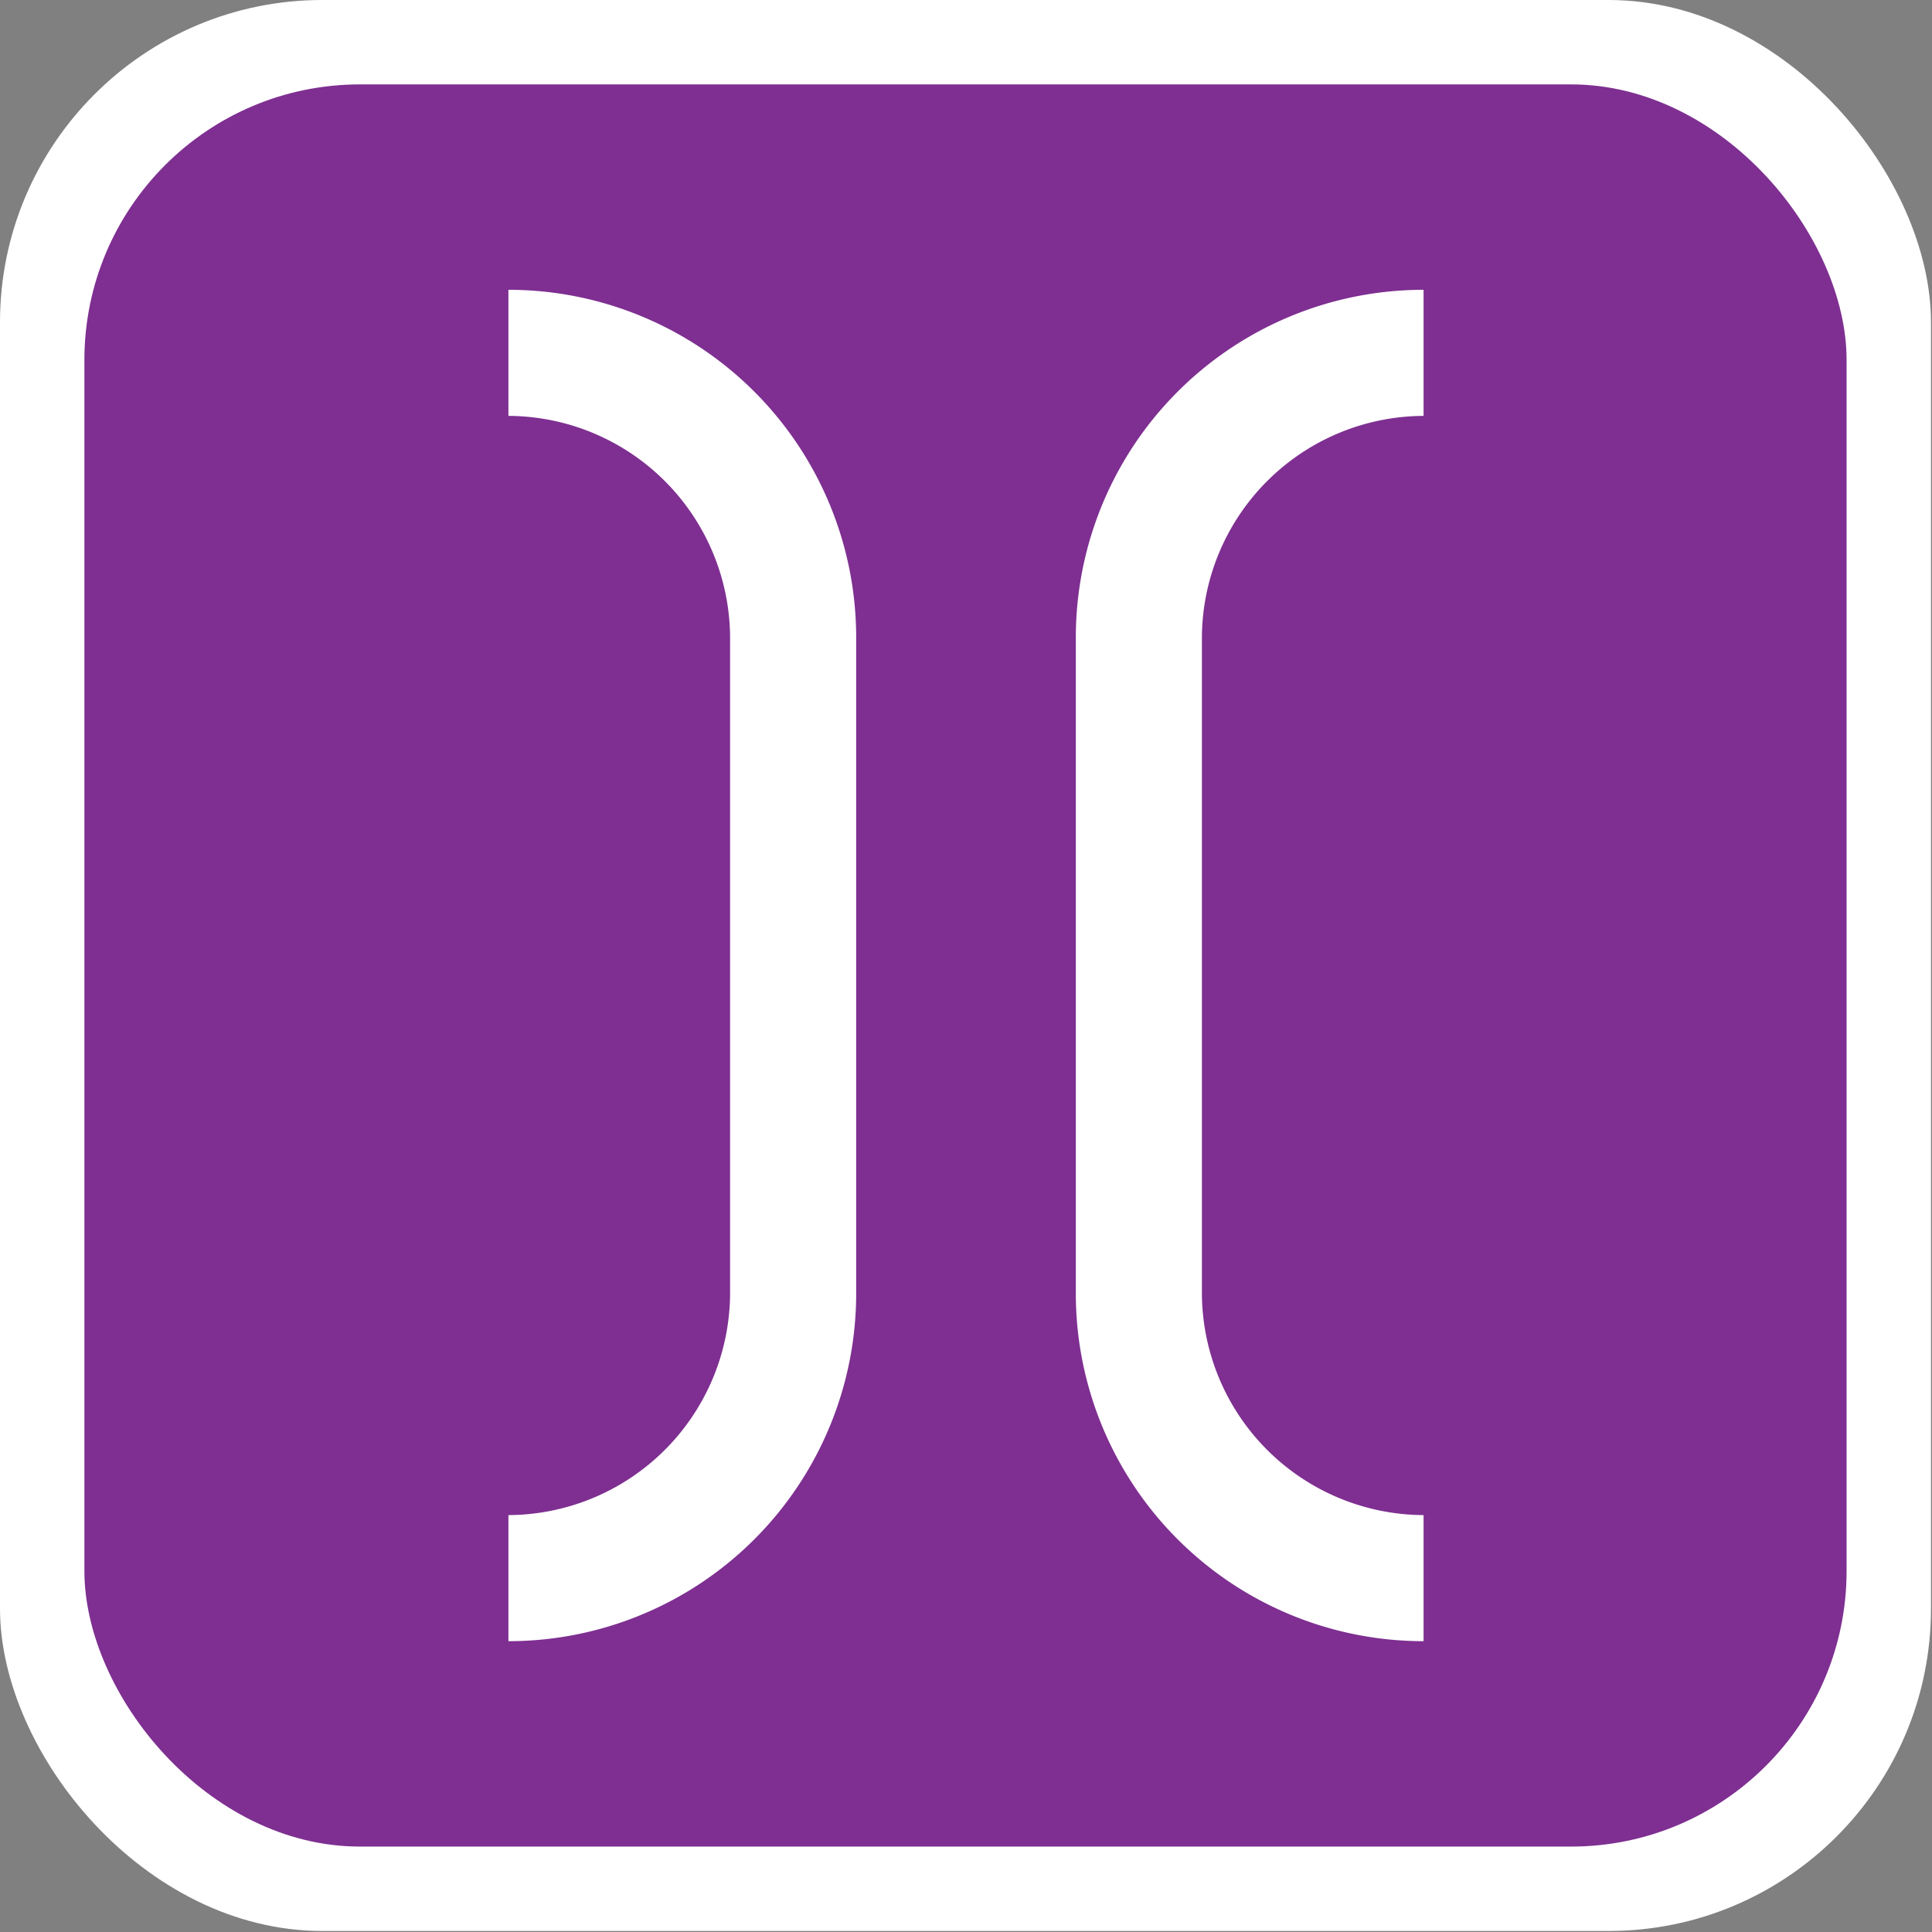
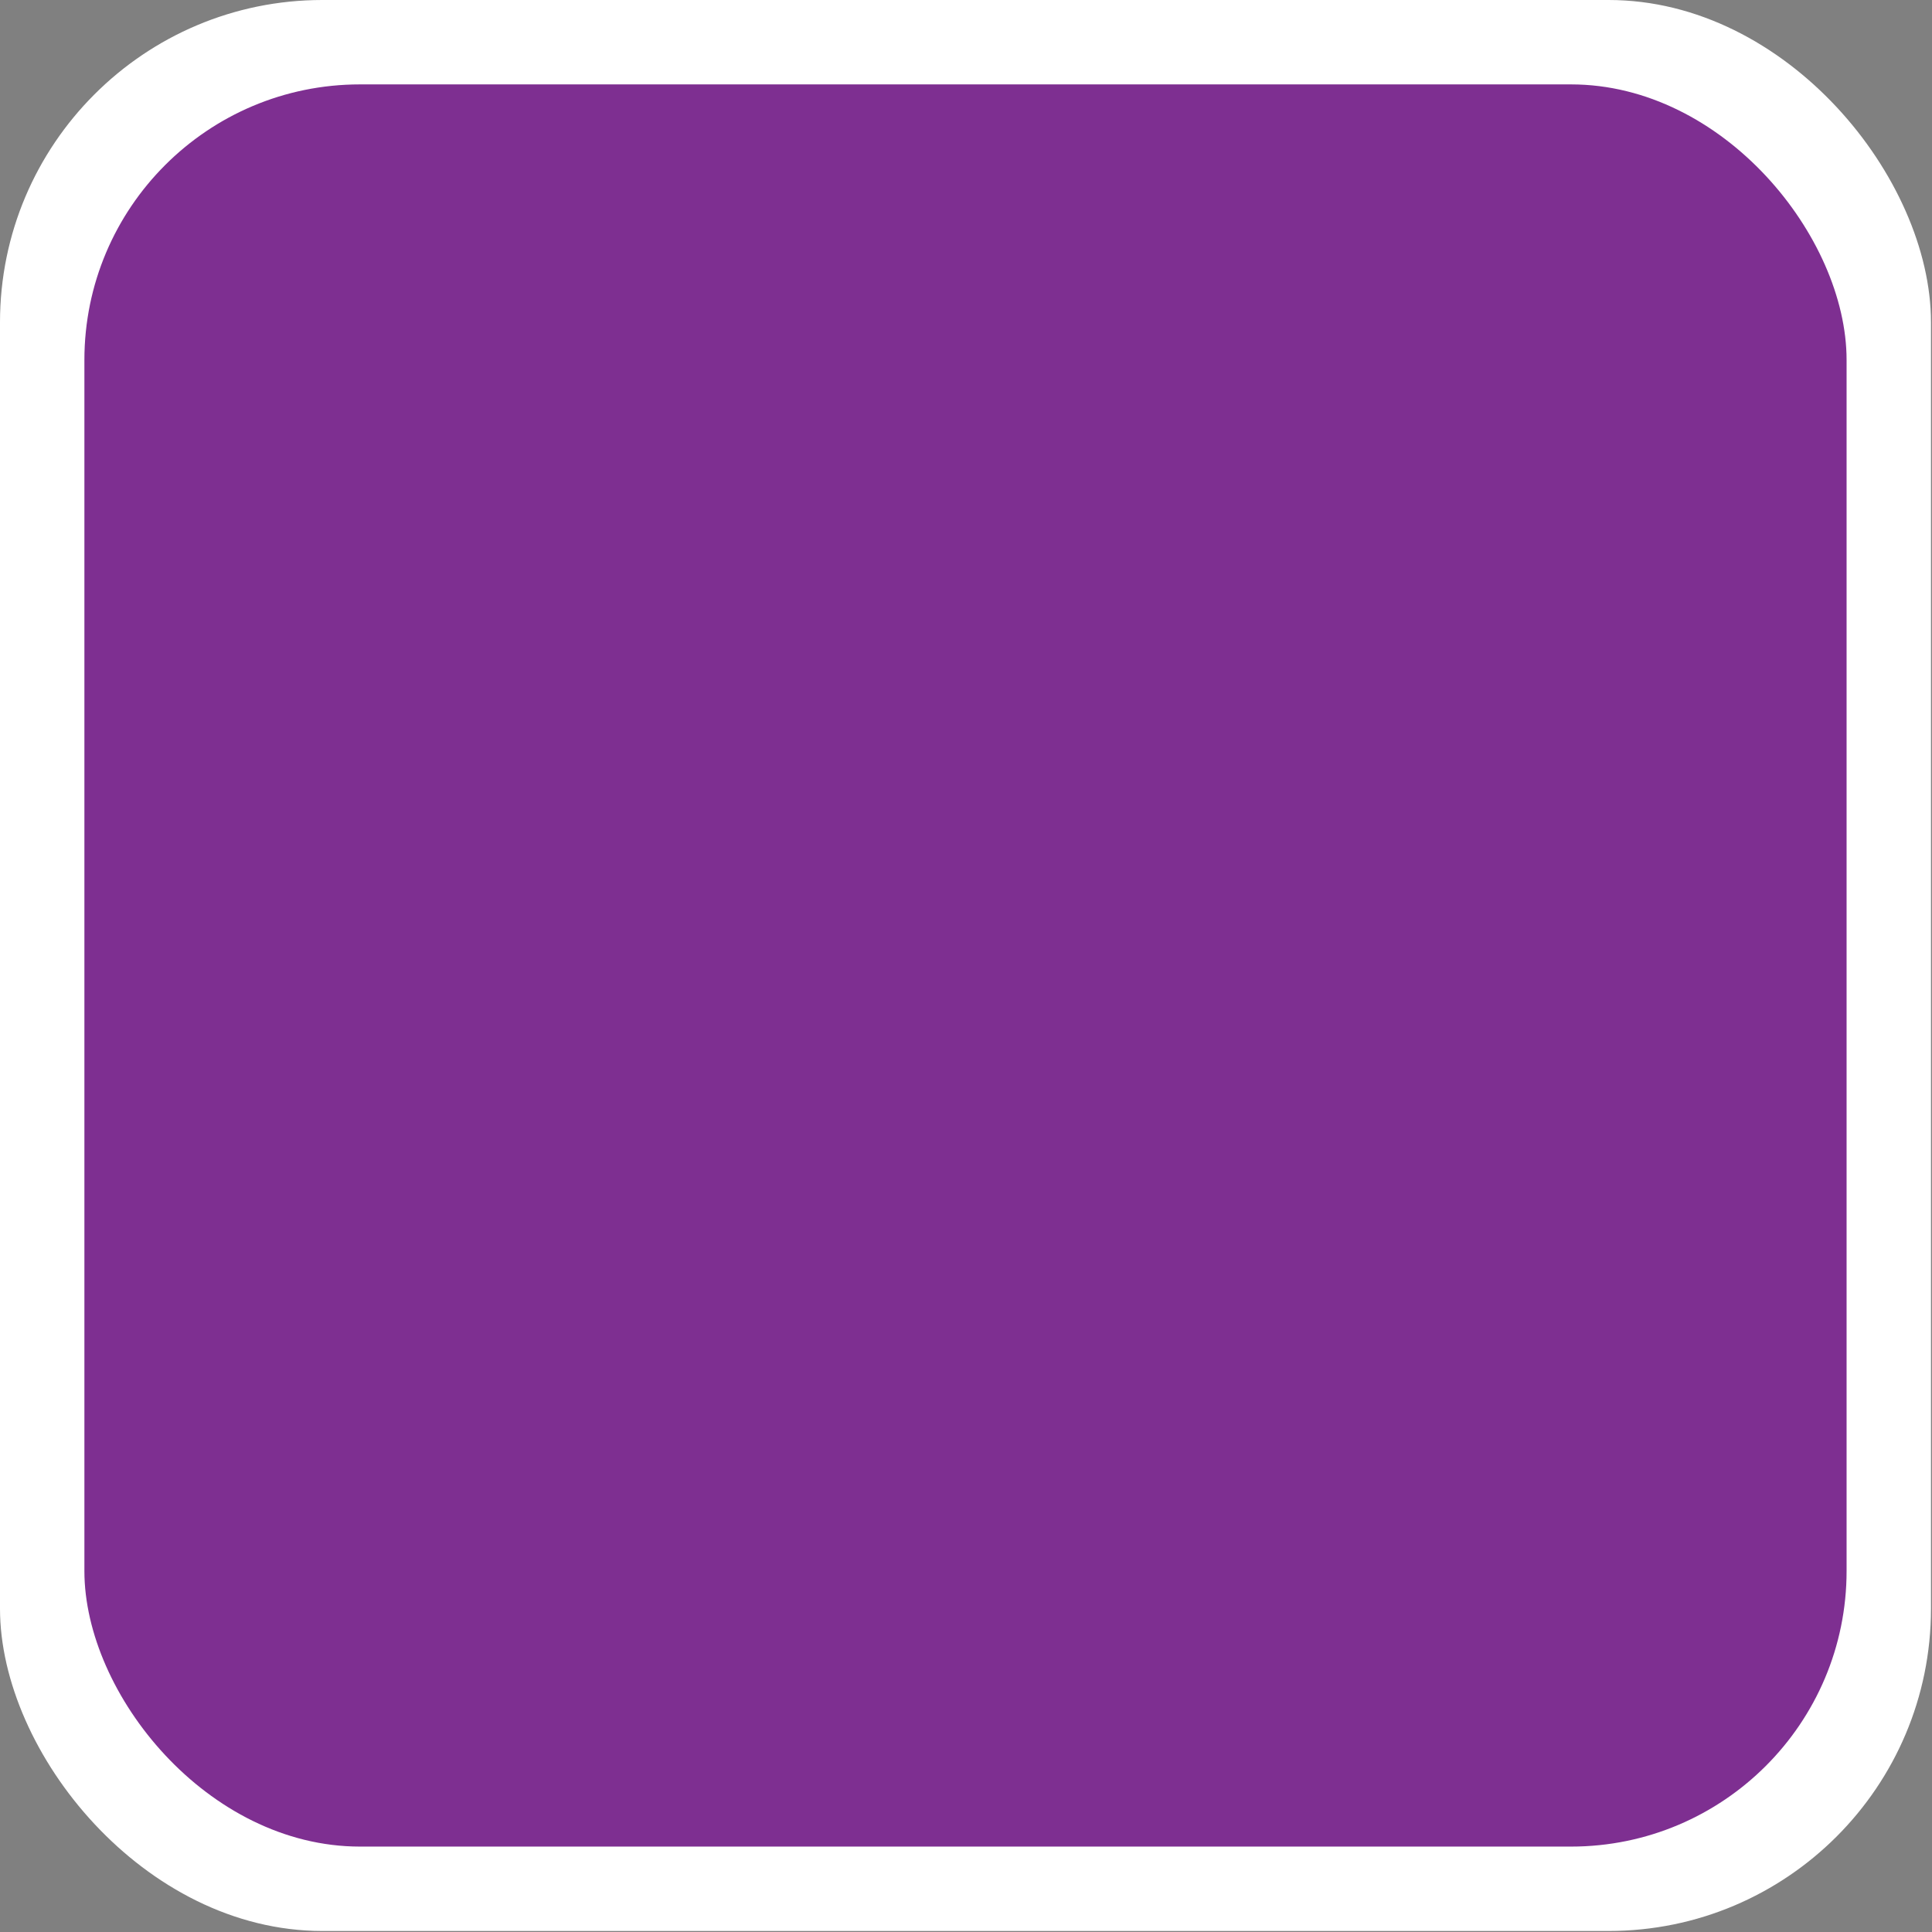
<svg xmlns="http://www.w3.org/2000/svg" version="1.1" id="bau_bruecke-icon" role="img" aria-labelledby="title desc" viewBox="0 0 19 19" preserveAspectRatio="xMidYMid meet" style="enable-background:new 0 0 19 19;" xml:space="preserve">
  <rect x="0" y="0" width="19" height="19" fill="#808080" stroke="none" />
  <title id="title">Brücke</title>
  <desc id="desc">An diesem Platz befindet sich eine Brücke.</desc>
  <style>
      .cls-1 {
        fill: #fff;
      }

      .cls-2 {
        fill: #7e2f91;
      }
    </style>
  <rect id="background-white" class="cls-1" width="18.99" height="18.99" rx="3.17" />
  <rect id="background" class="cls-2" x="0.83" y="0.83" width="17.33" height="17.33" rx="2.71" />
-   <path class="cls-1" d="M5,2.85V4.09A2.19,2.19,0,0,1,7.18,6.27v6.45A2.19,2.19,0,0,1,5,14.9v1.24a3.42,3.42,0,0,0,3.42-3.42V6.27A3.42,3.42,0,0,0,5,2.85Z" transform="translate(0 0)" />
-   <path class="cls-1" d="M14,4.09V2.85a3.42,3.42,0,0,0-3.42,3.42v6.45A3.42,3.42,0,0,0,14,16.14V14.9a2.19,2.19,0,0,1-2.18-2.18V6.27A2.19,2.19,0,0,1,14,4.09Z" transform="translate(0 0)" />
</svg>